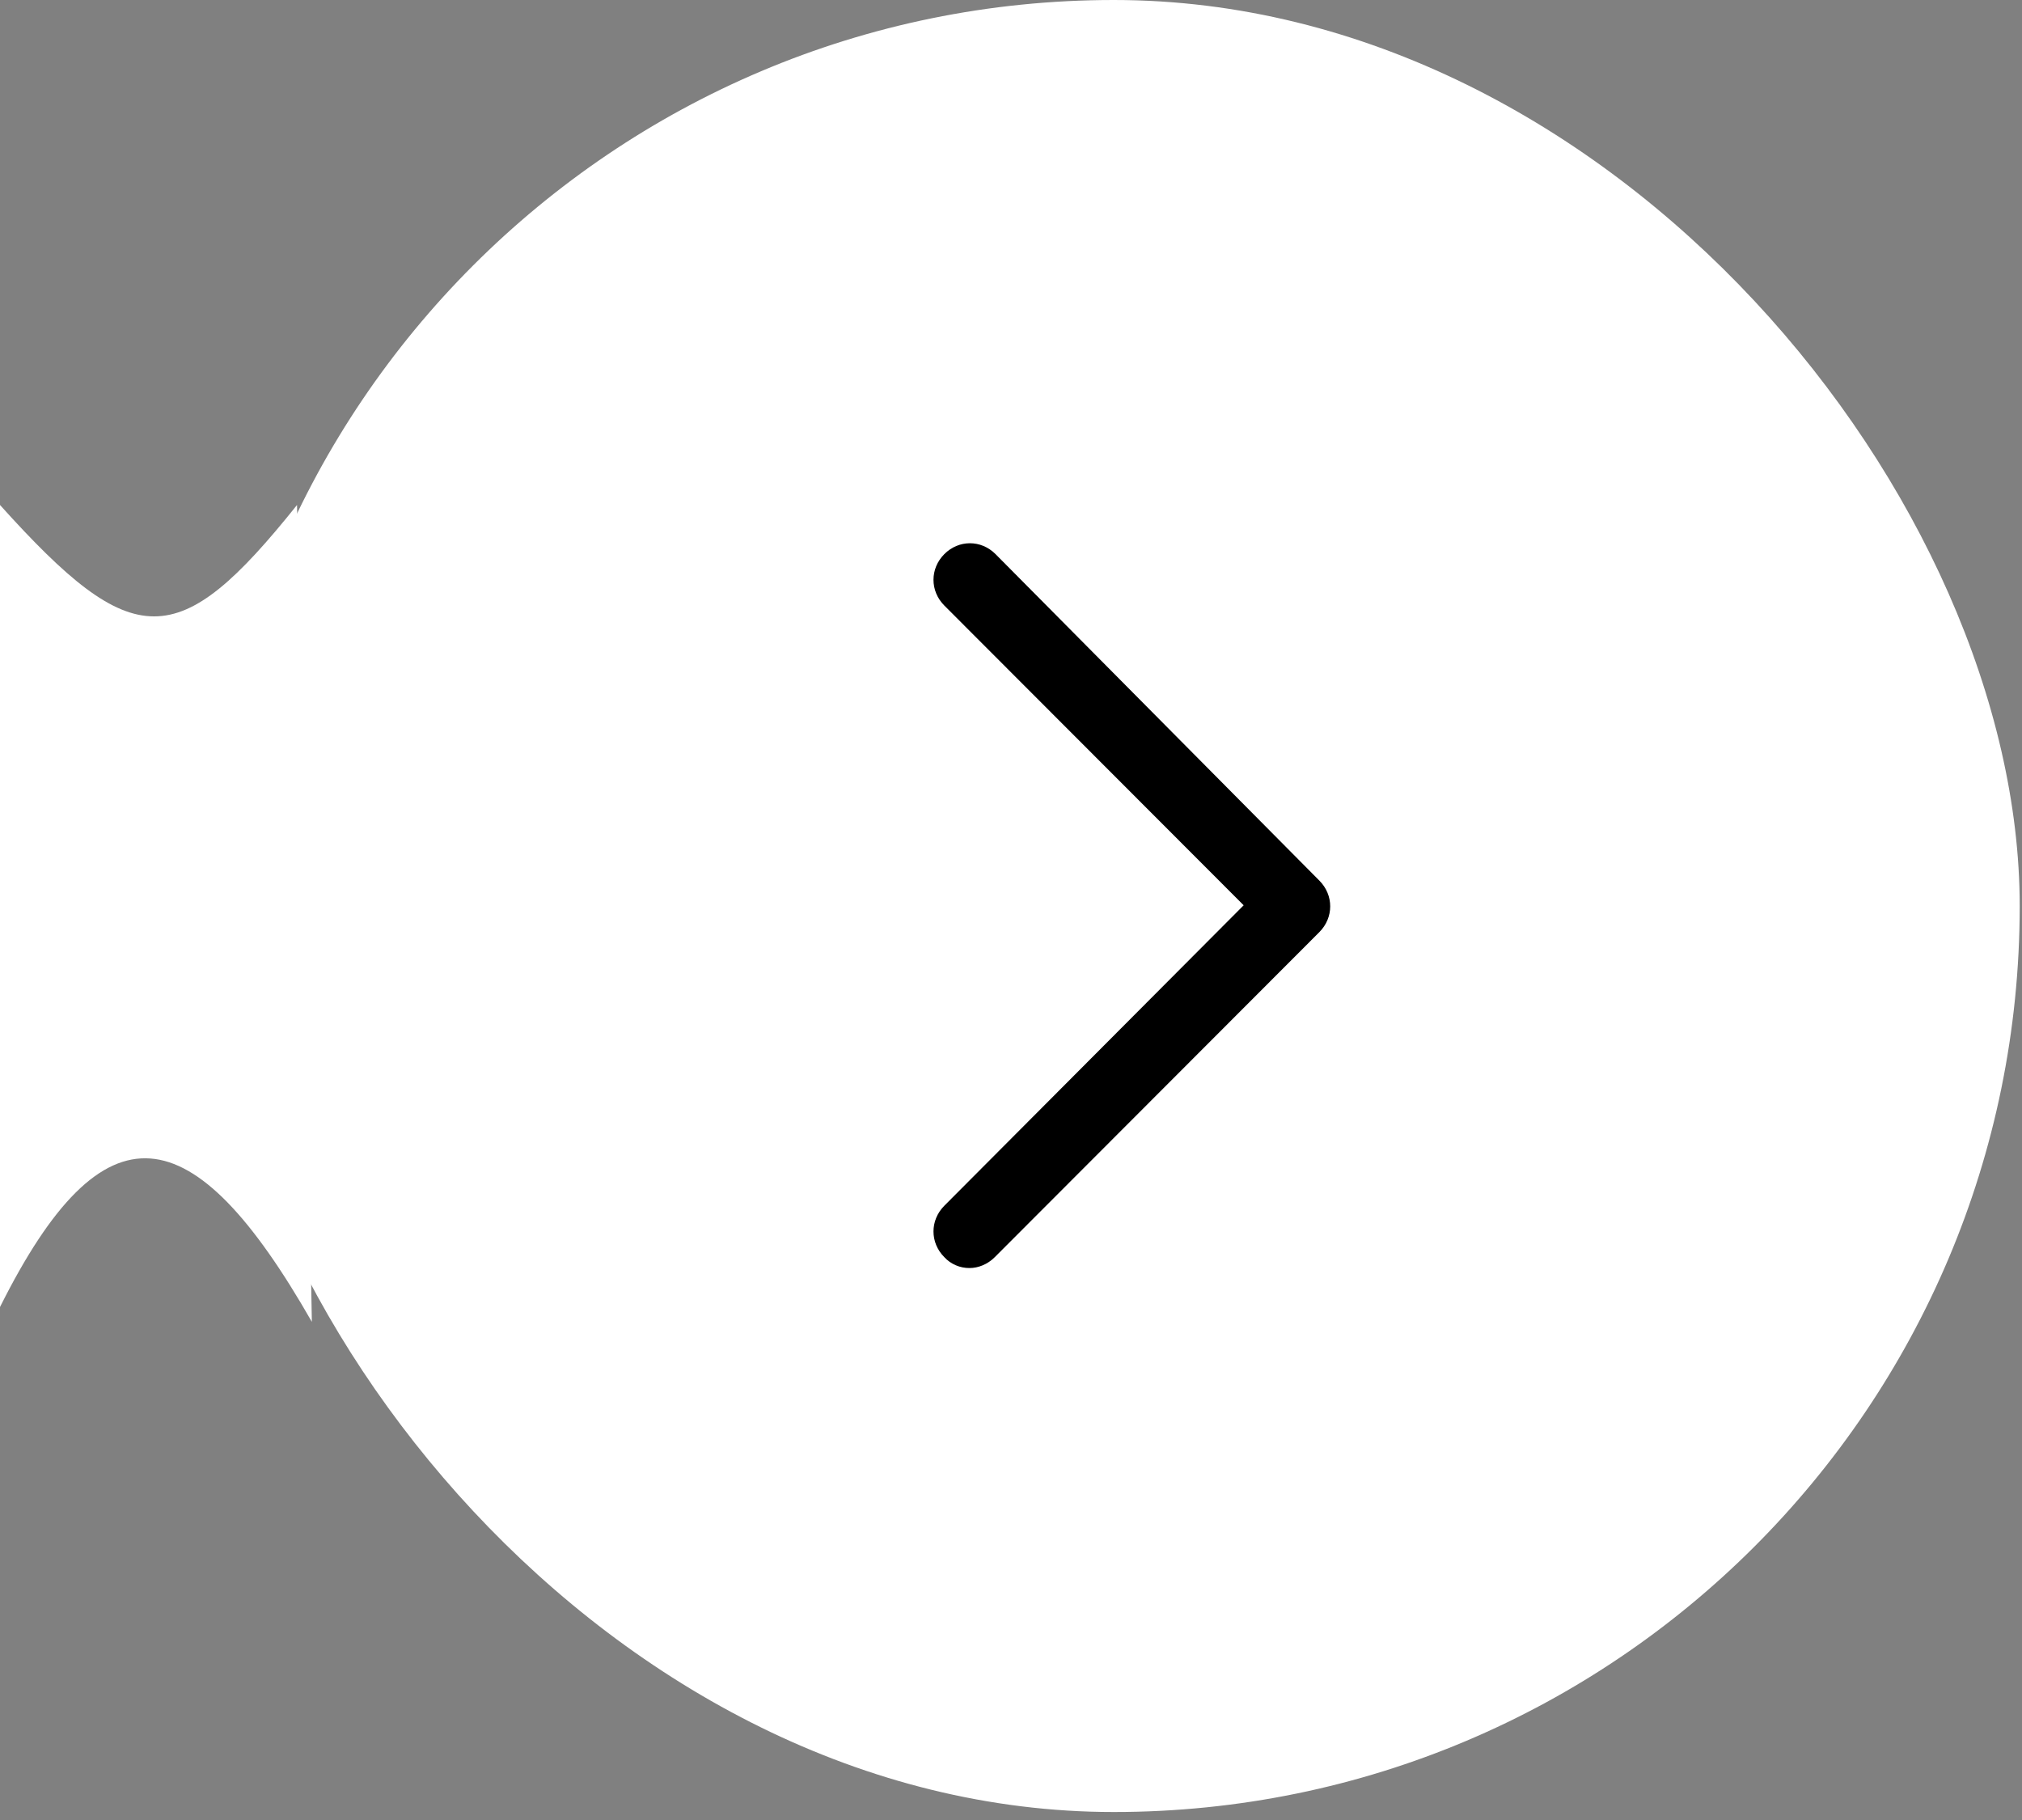
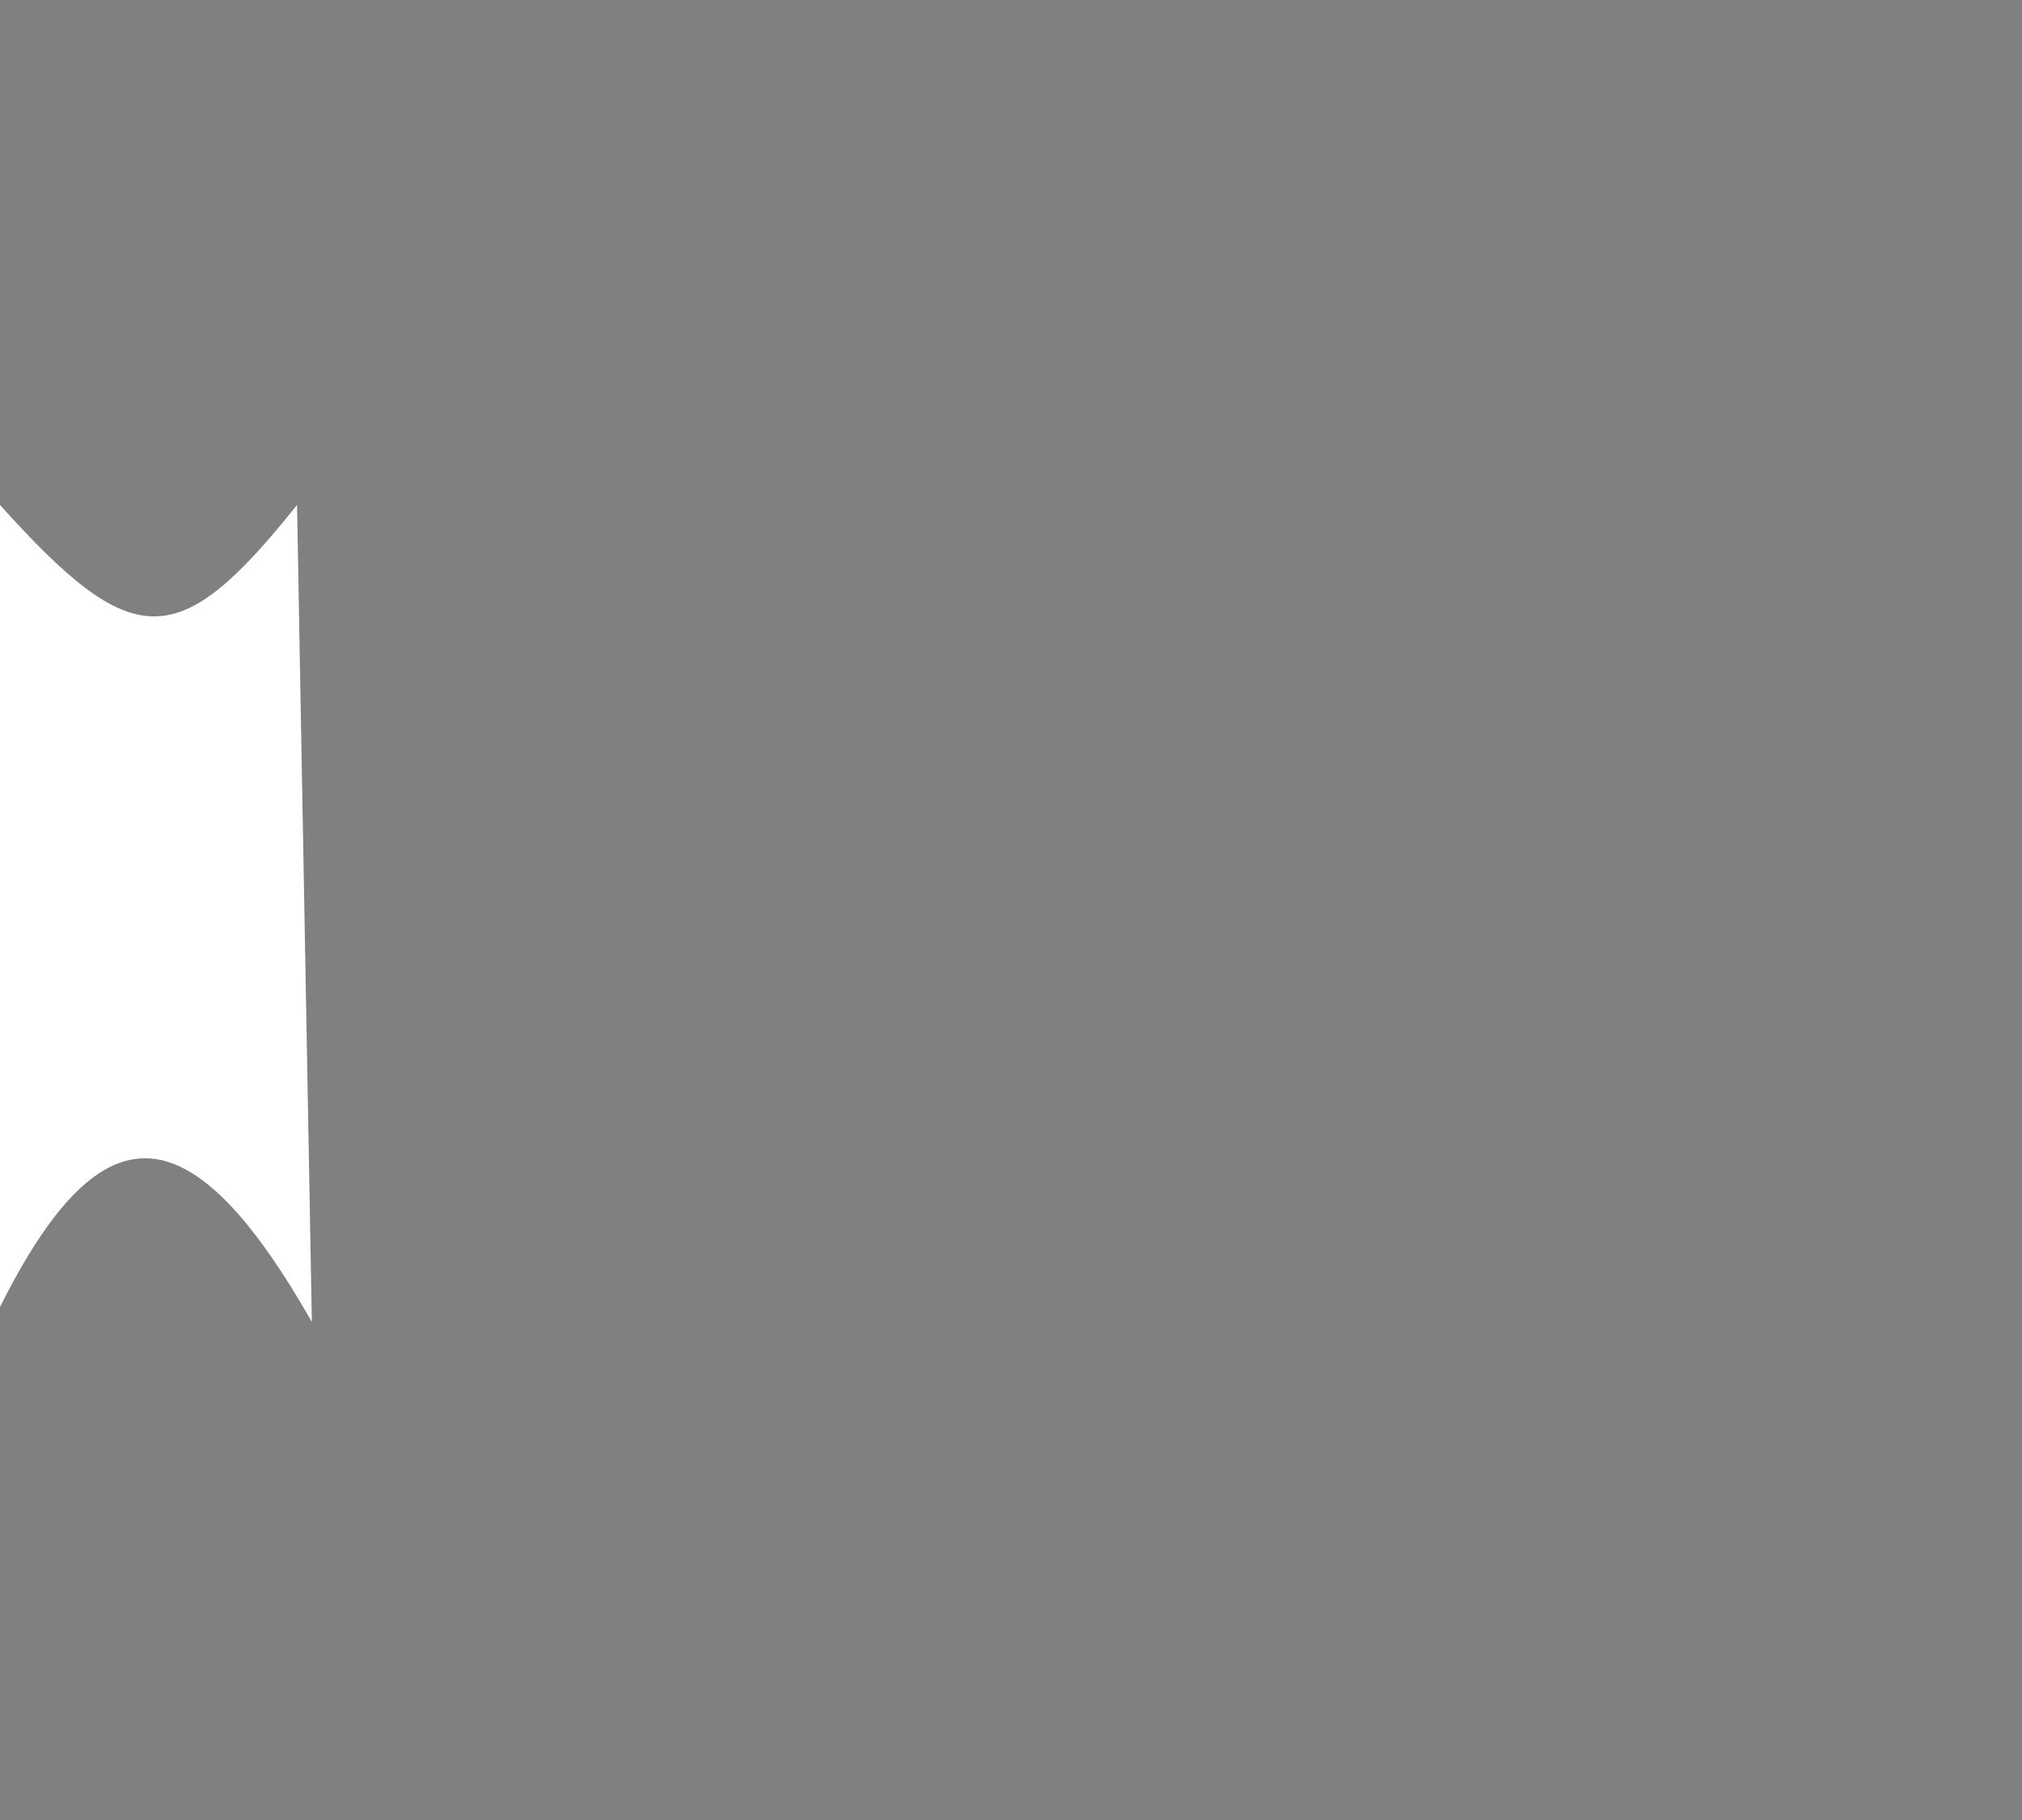
<svg xmlns="http://www.w3.org/2000/svg" width="60" height="54" viewBox="0 0 60 54" fill="none">
  <rect x="0" y="0" width="60" height="54" fill="#808080" stroke="none" />
-   <rect x="6.169" width="53.763" height="53.763" rx="26.881" fill="white" />
-   <path d="M28.77 37.623C28.63 37.624 28.491 37.597 28.362 37.541C28.233 37.486 28.116 37.404 28.021 37.3C27.593 36.871 27.593 36.205 28.021 35.775L36.904 26.86L28.021 17.966C27.593 17.536 27.593 16.87 28.021 16.441C28.449 16.011 29.113 16.011 29.541 16.441L39.151 26.129C39.579 26.559 39.579 27.225 39.151 27.655L29.519 37.3C29.305 37.515 29.027 37.623 28.77 37.623Z" fill="black" />
  <path d="M0 14.983C3.966 19.39 5.288 19.39 8.814 14.983L9.254 39.22C5.729 33.051 3.085 32.61 0 38.78V14.983Z" fill="white" />
</svg>